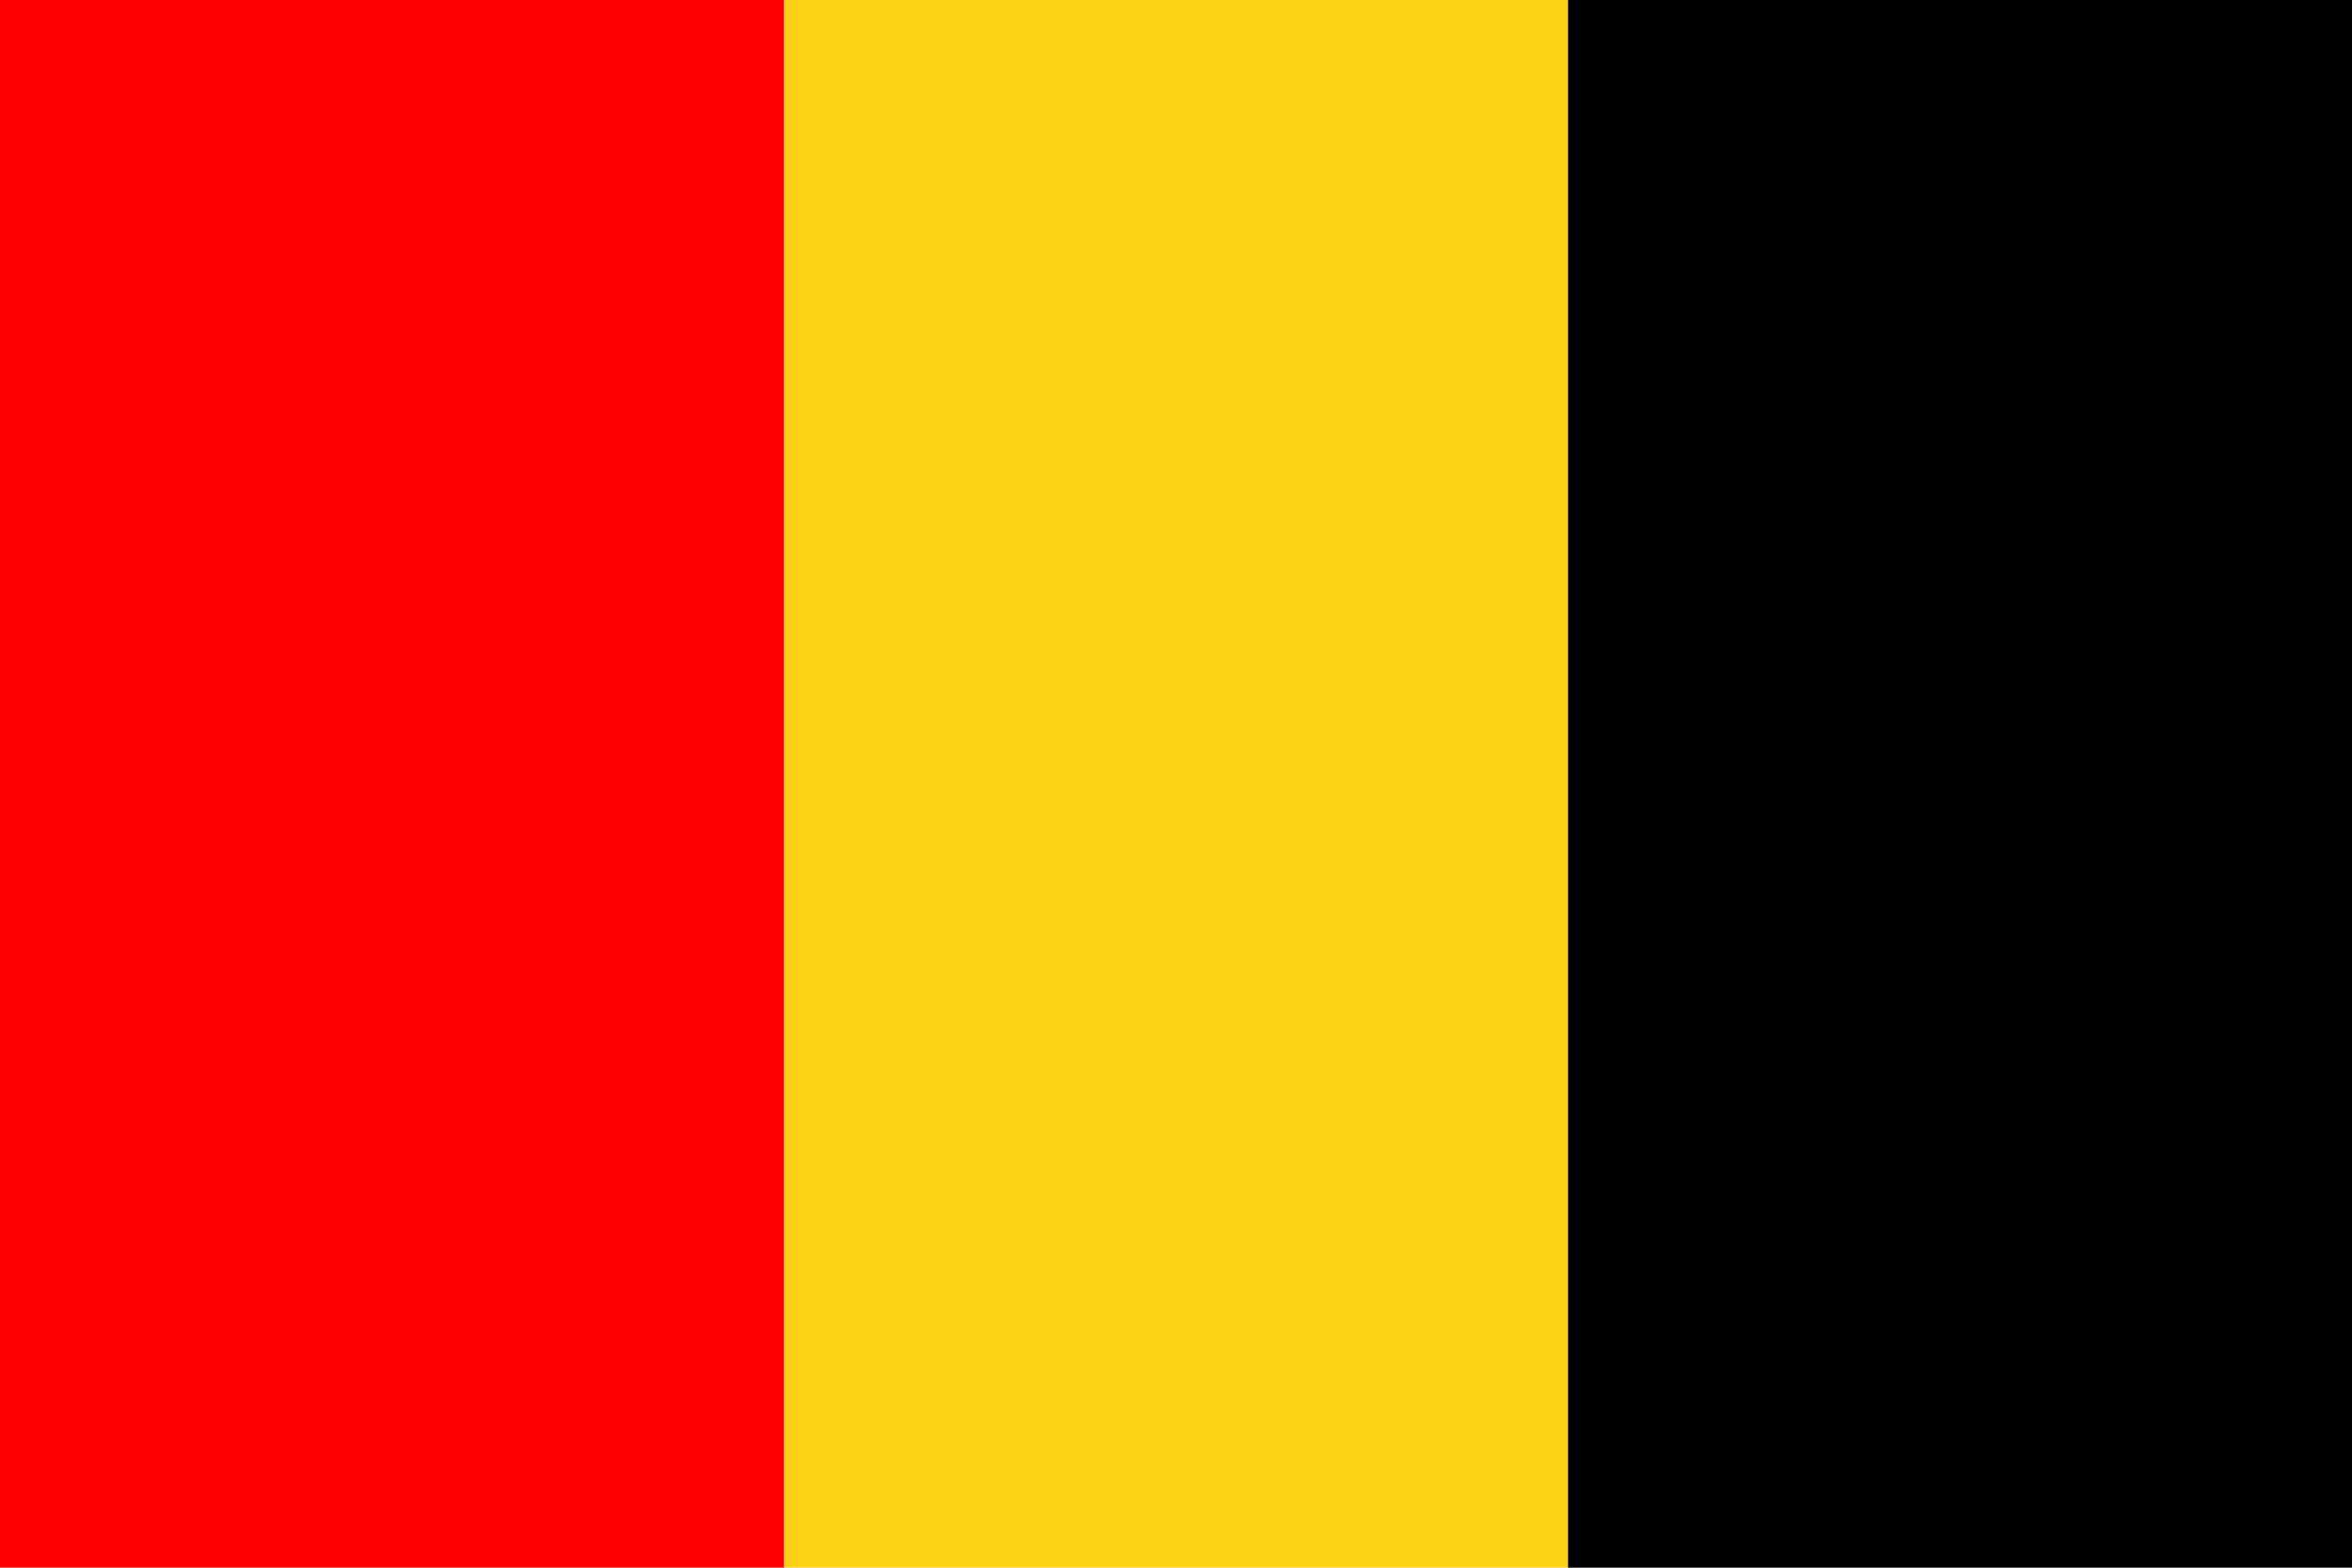
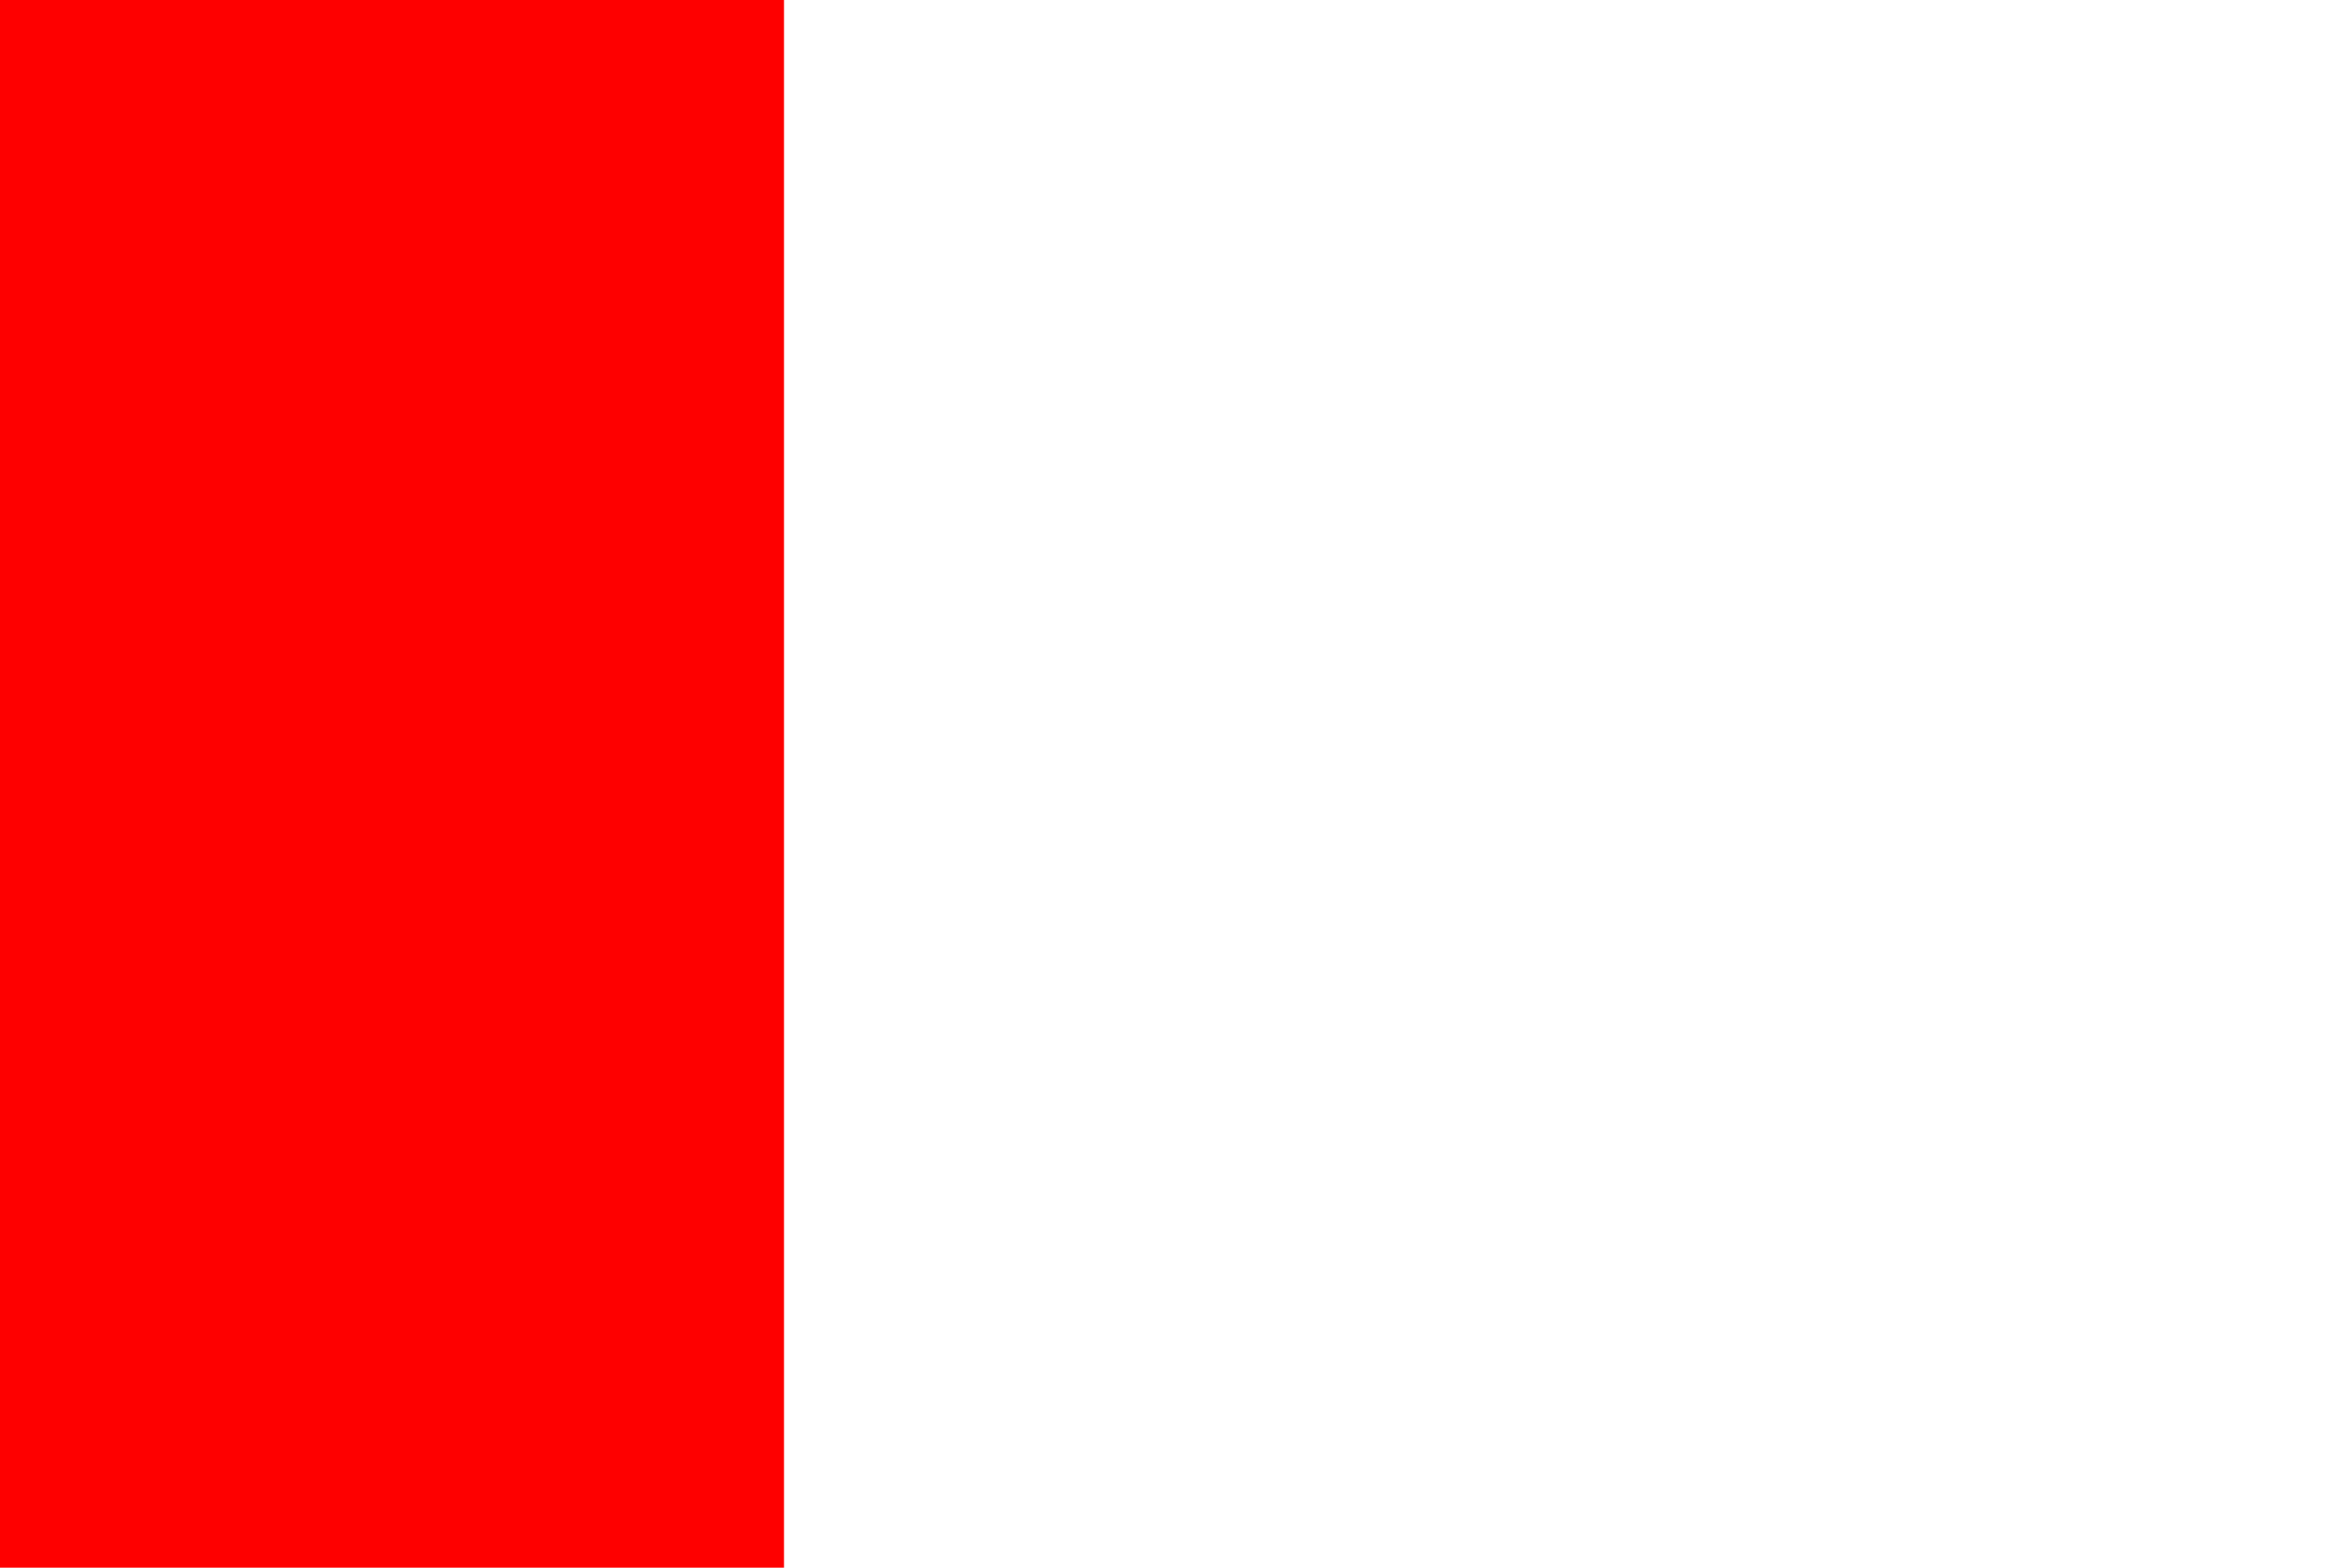
<svg xmlns="http://www.w3.org/2000/svg" xmlns:ns1="http://sodipodi.sourceforge.net/DTD/sodipodi-0.dtd" xmlns:ns2="http://www.inkscape.org/namespaces/inkscape" width="450" height="300" id="svg2" ns1:version="0.32" ns2:version="0.44.1" version="1.0" ns1:docbase="C:\Documents and Settings\Tracy\My Documents\SVG" ns1:docname="Flag of Besançon.svg">
  <defs id="defs4" />
  <ns1:namedview id="base" pagecolor="#ffffff" bordercolor="#666666" borderopacity="1.0" gridtolerance="10000" guidetolerance="10" objecttolerance="10" ns2:pageopacity="0.0" ns2:pageshadow="2" ns2:zoom="0.35824168" ns2:cx="372.04724" ns2:cy="353.52586" ns2:document-units="px" ns2:current-layer="layer1" ns2:window-width="853" ns2:window-height="573" ns2:window-x="66" ns2:window-y="87" />
  <g ns2:label="Layer 1" ns2:groupmode="layer" id="layer1" transform="translate(0,-752.362)">
    <g id="g2820">
      <rect y="752.362" x="0" height="300" width="150" id="rect1927" style="fill:#fe0000;fill-opacity:1;stroke:none;stroke-width:2.907;stroke-miterlimit:4;stroke-dasharray:none;stroke-opacity:1" />
-       <rect style="fill:#fdd116;fill-opacity:1;stroke:none;stroke-width:2.907;stroke-miterlimit:4;stroke-dasharray:none;stroke-opacity:1" id="rect2816" width="150" height="300" x="150" y="752.362" />
-       <rect y="752.362" x="300" height="300" width="150" id="rect2818" style="fill:black;fill-opacity:1;stroke:none;stroke-width:2.907;stroke-miterlimit:4;stroke-dasharray:none;stroke-opacity:1" />
    </g>
  </g>
</svg>